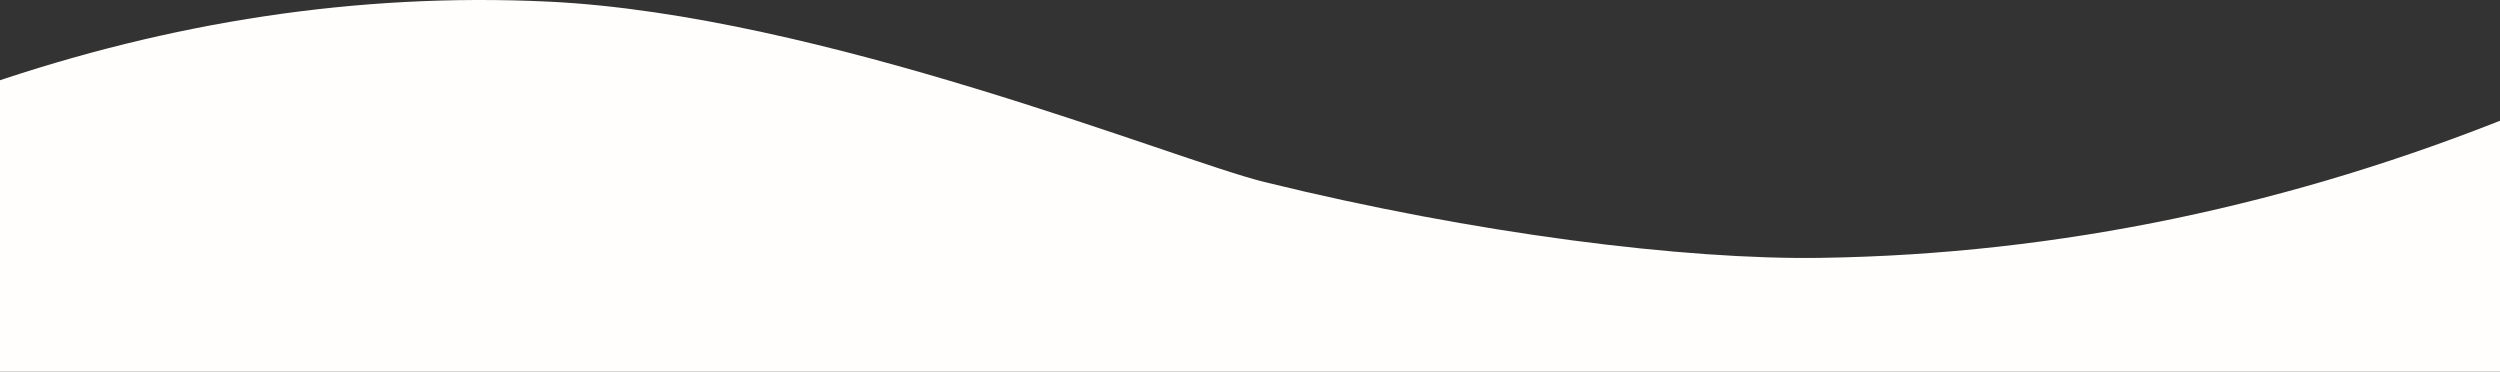
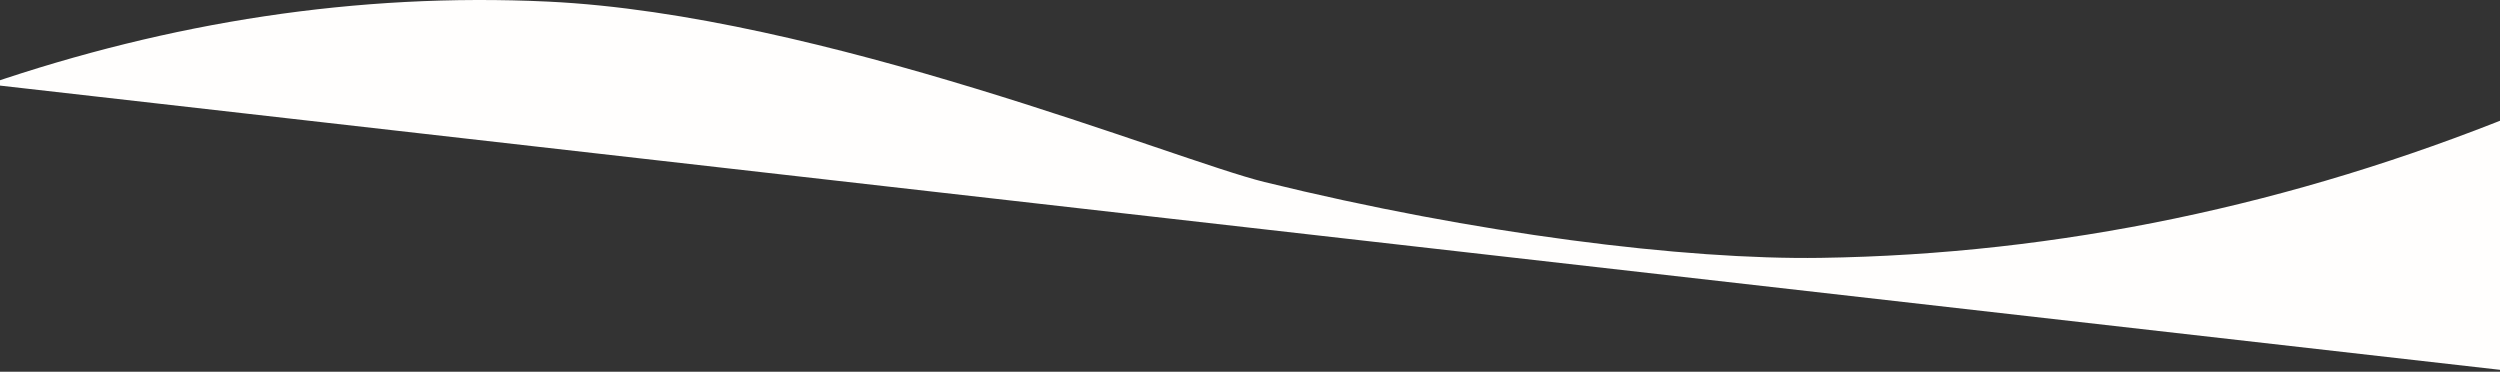
<svg xmlns="http://www.w3.org/2000/svg" width="2800" height="416.37" viewBox="0 0 2800 416.37">
  <rect x="0" y="0" width="2800" height="416.37" fill="#333333" stroke="none" />
  <defs>
    <style>
      .cls-1 {
        fill: #fffefd;
        fill-rule: evenodd;
      }
    </style>
  </defs>
-   <path id="wave01.svg" class="cls-1" d="M930.689,5807.04c203.081-69.31,412.7-102.77,627.311-92.54,305.69,14.57,702.78,177.59,802,202,236.68,58.22,470.86,87.23,623,85,267.84-3.93,529.37-59.69,780.09-161.19v288.74H930Z" transform="translate(-944 -5712.69)" />
+   <path id="wave01.svg" class="cls-1" d="M930.689,5807.04c203.081-69.31,412.7-102.77,627.311-92.54,305.69,14.57,702.78,177.59,802,202,236.68,58.22,470.86,87.23,623,85,267.84-3.93,529.37-59.69,780.09-161.19v288.74Z" transform="translate(-944 -5712.69)" />
</svg>